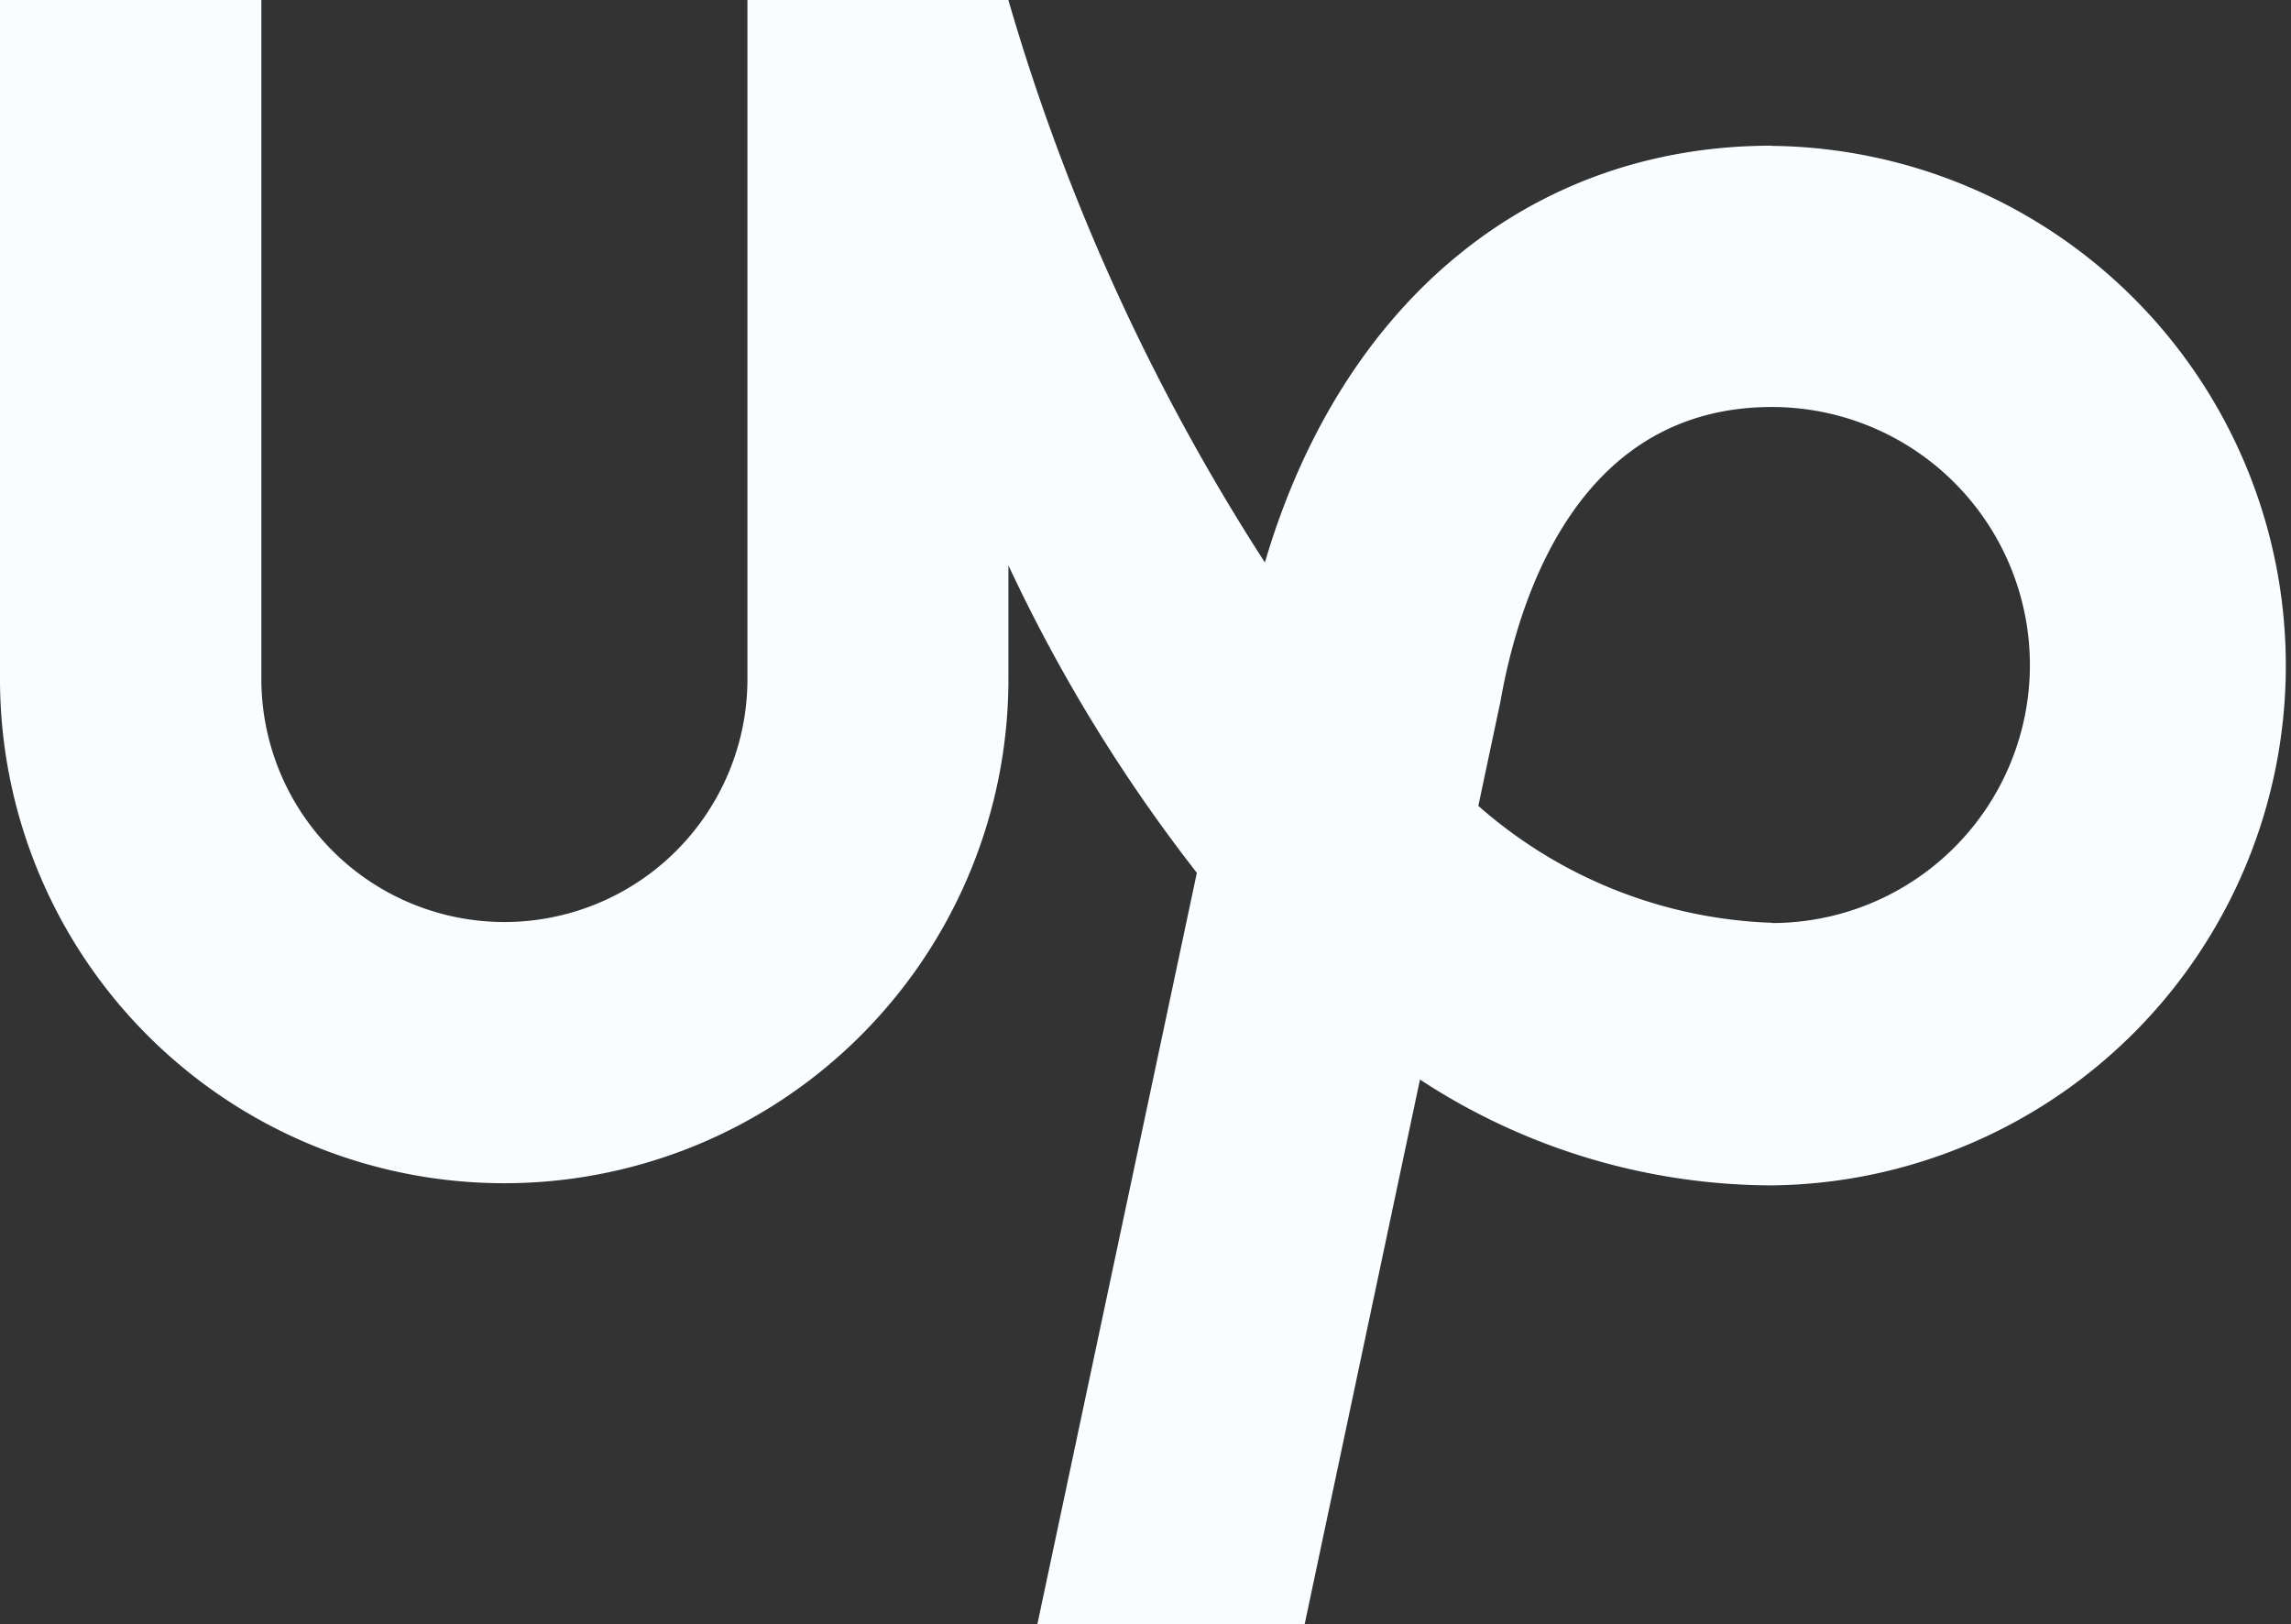
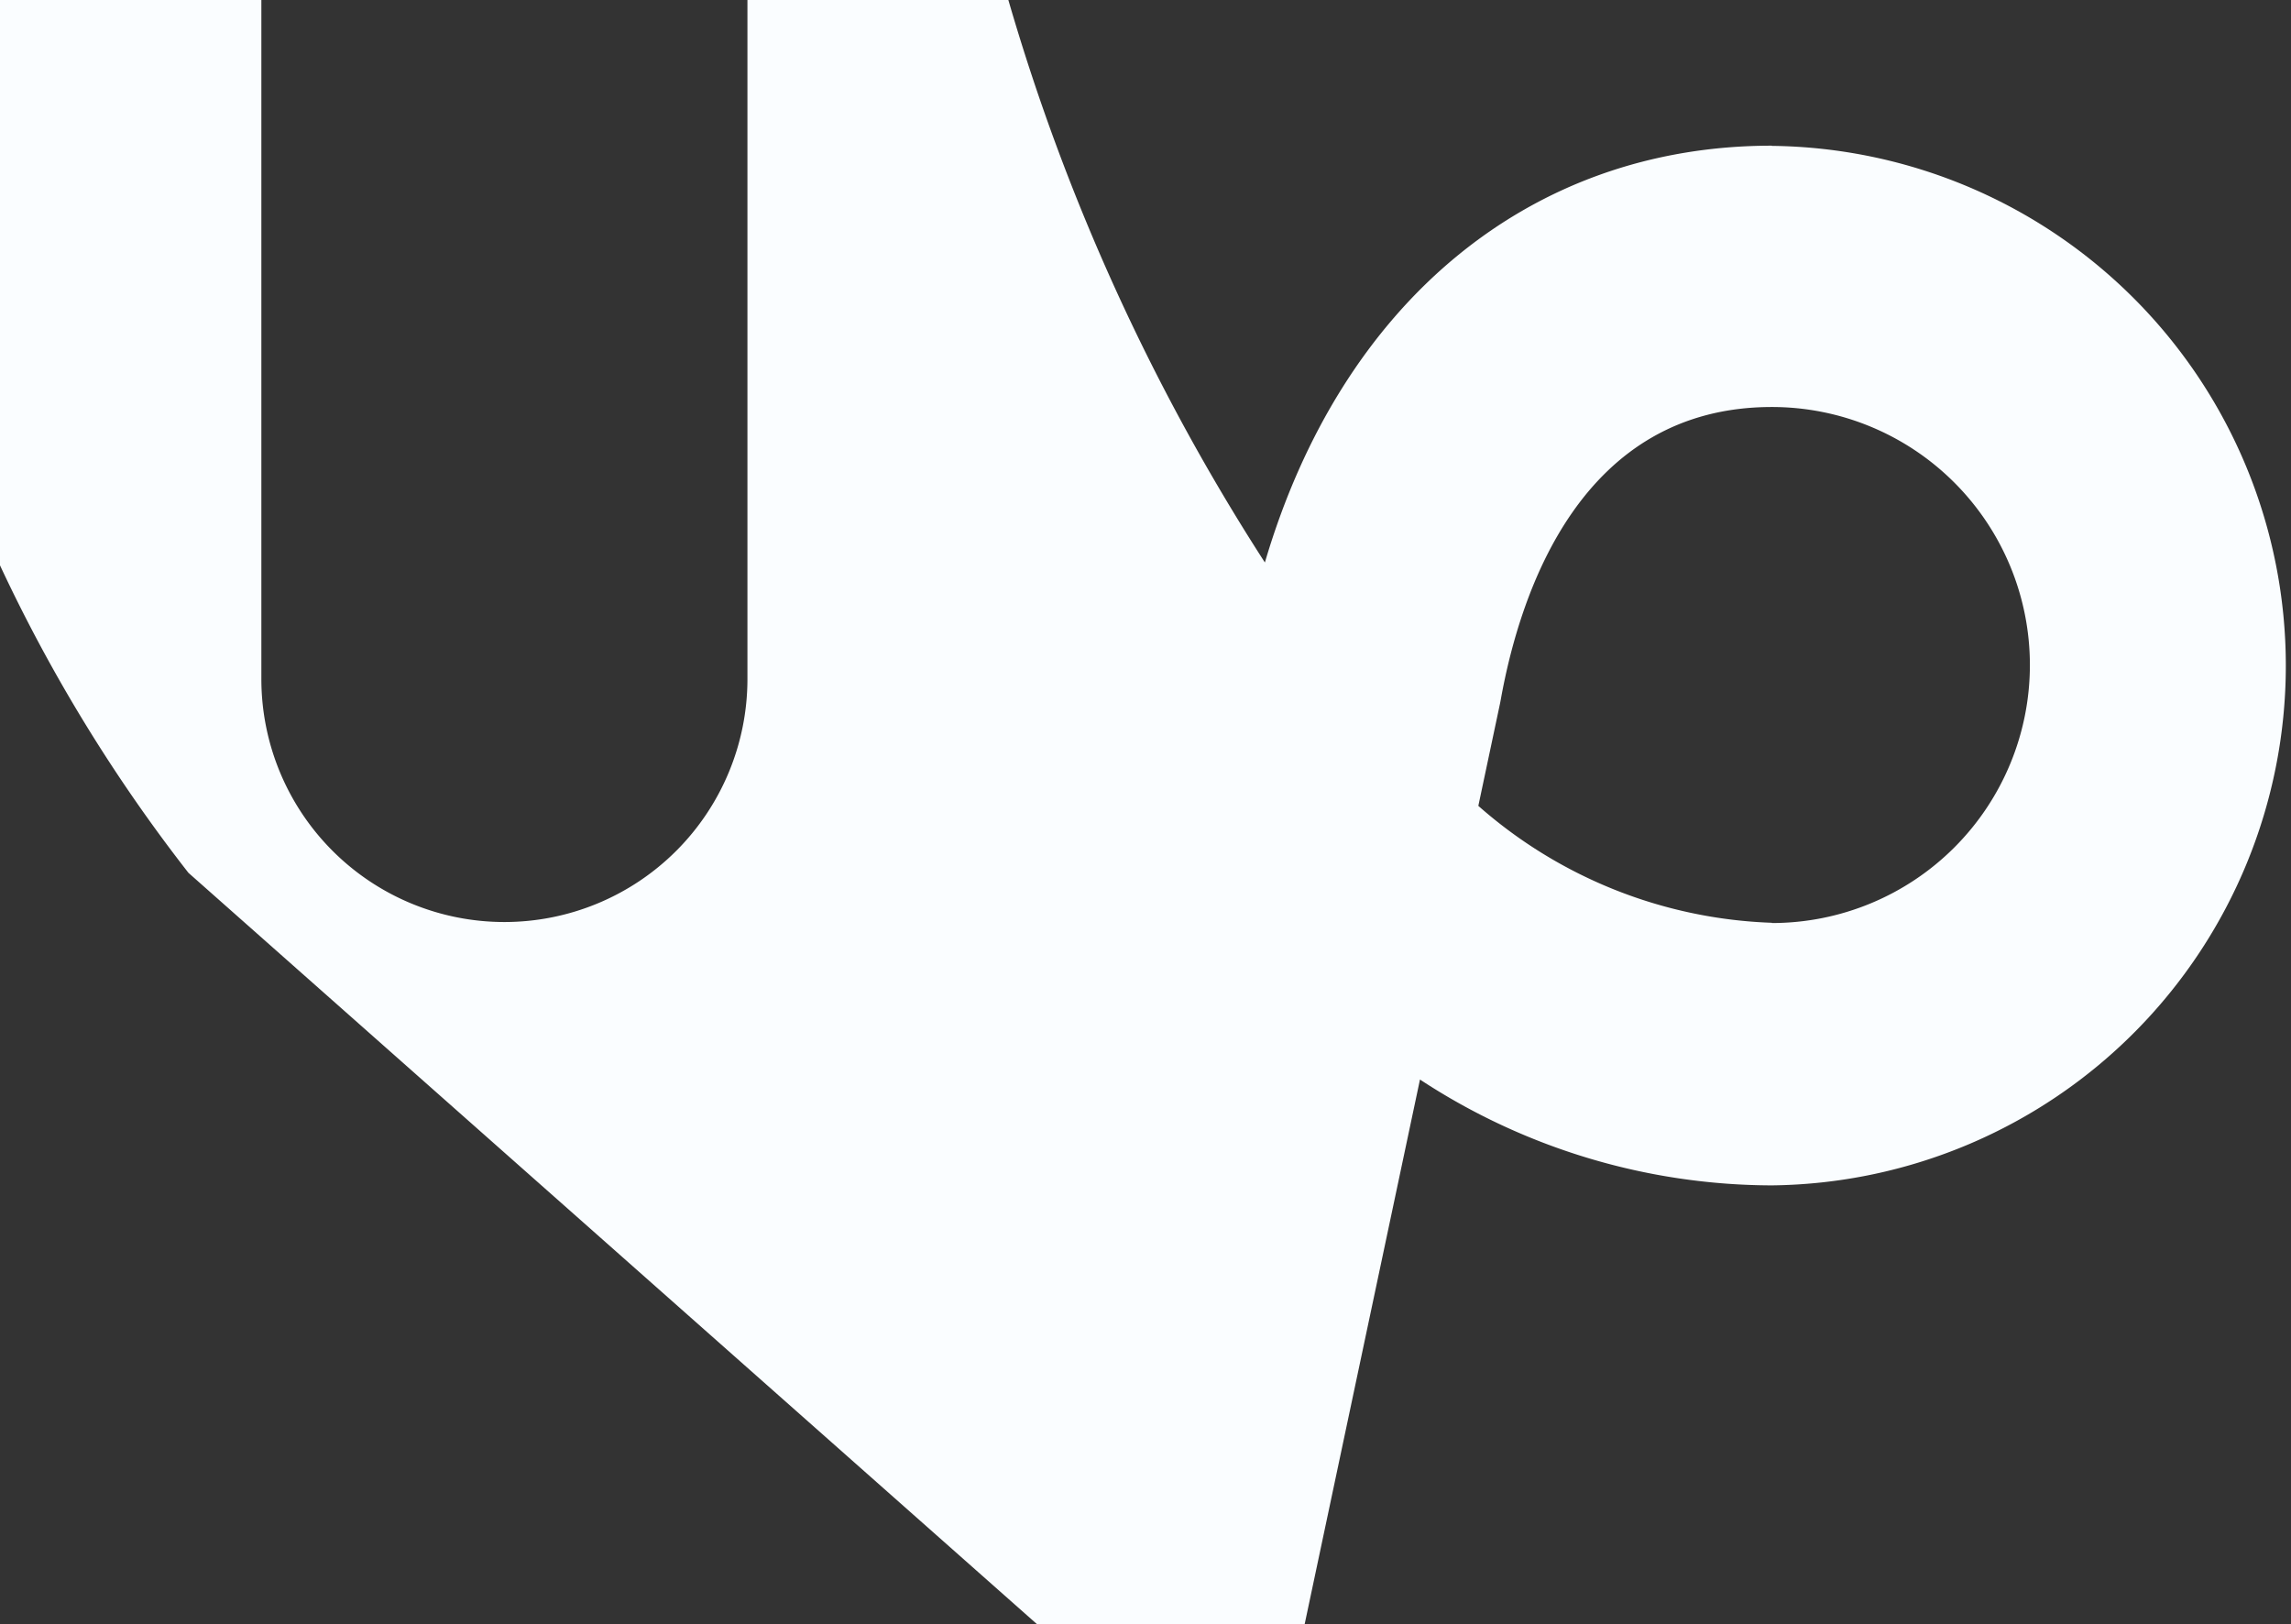
<svg xmlns="http://www.w3.org/2000/svg" id="Icon-upwork" width="36" height="25.524" viewBox="0 0 36 25.524">
  <rect x="0" y="0" width="36" height="25.524" fill="#333333" stroke="none" />
-   <path id="Icon_simple-upwork" data-name="Icon simple-upwork" d="M27.841,19.737A7.358,7.358,0,0,1,23.23,17.9l.342-1.614.012-.063c.31-1.715,1.274-4.59,4.259-4.59a4.054,4.054,0,1,1,0,8.108Zm0-12.21c-3.809,0-6.765,2.474-7.965,6.549a33.5,33.5,0,0,1-4.031-8.838h-4.1V15.906a3.819,3.819,0,1,1-7.638,0V5.238H0V15.906a7.923,7.923,0,1,0,15.846,0V14.121a25.175,25.175,0,0,0,2.961,4.831L16.3,30.762h4.2L22.313,22.2a10.114,10.114,0,0,0,5.529,1.663,8.167,8.167,0,0,0,0-16.333Z" transform="translate(0 -5.238)" fill="#fafdff" />
+   <path id="Icon_simple-upwork" data-name="Icon simple-upwork" d="M27.841,19.737A7.358,7.358,0,0,1,23.23,17.9l.342-1.614.012-.063c.31-1.715,1.274-4.59,4.259-4.59a4.054,4.054,0,1,1,0,8.108Zm0-12.21c-3.809,0-6.765,2.474-7.965,6.549a33.5,33.5,0,0,1-4.031-8.838h-4.1V15.906a3.819,3.819,0,1,1-7.638,0V5.238H0V15.906V14.121a25.175,25.175,0,0,0,2.961,4.831L16.3,30.762h4.2L22.313,22.2a10.114,10.114,0,0,0,5.529,1.663,8.167,8.167,0,0,0,0-16.333Z" transform="translate(0 -5.238)" fill="#fafdff" />
</svg>